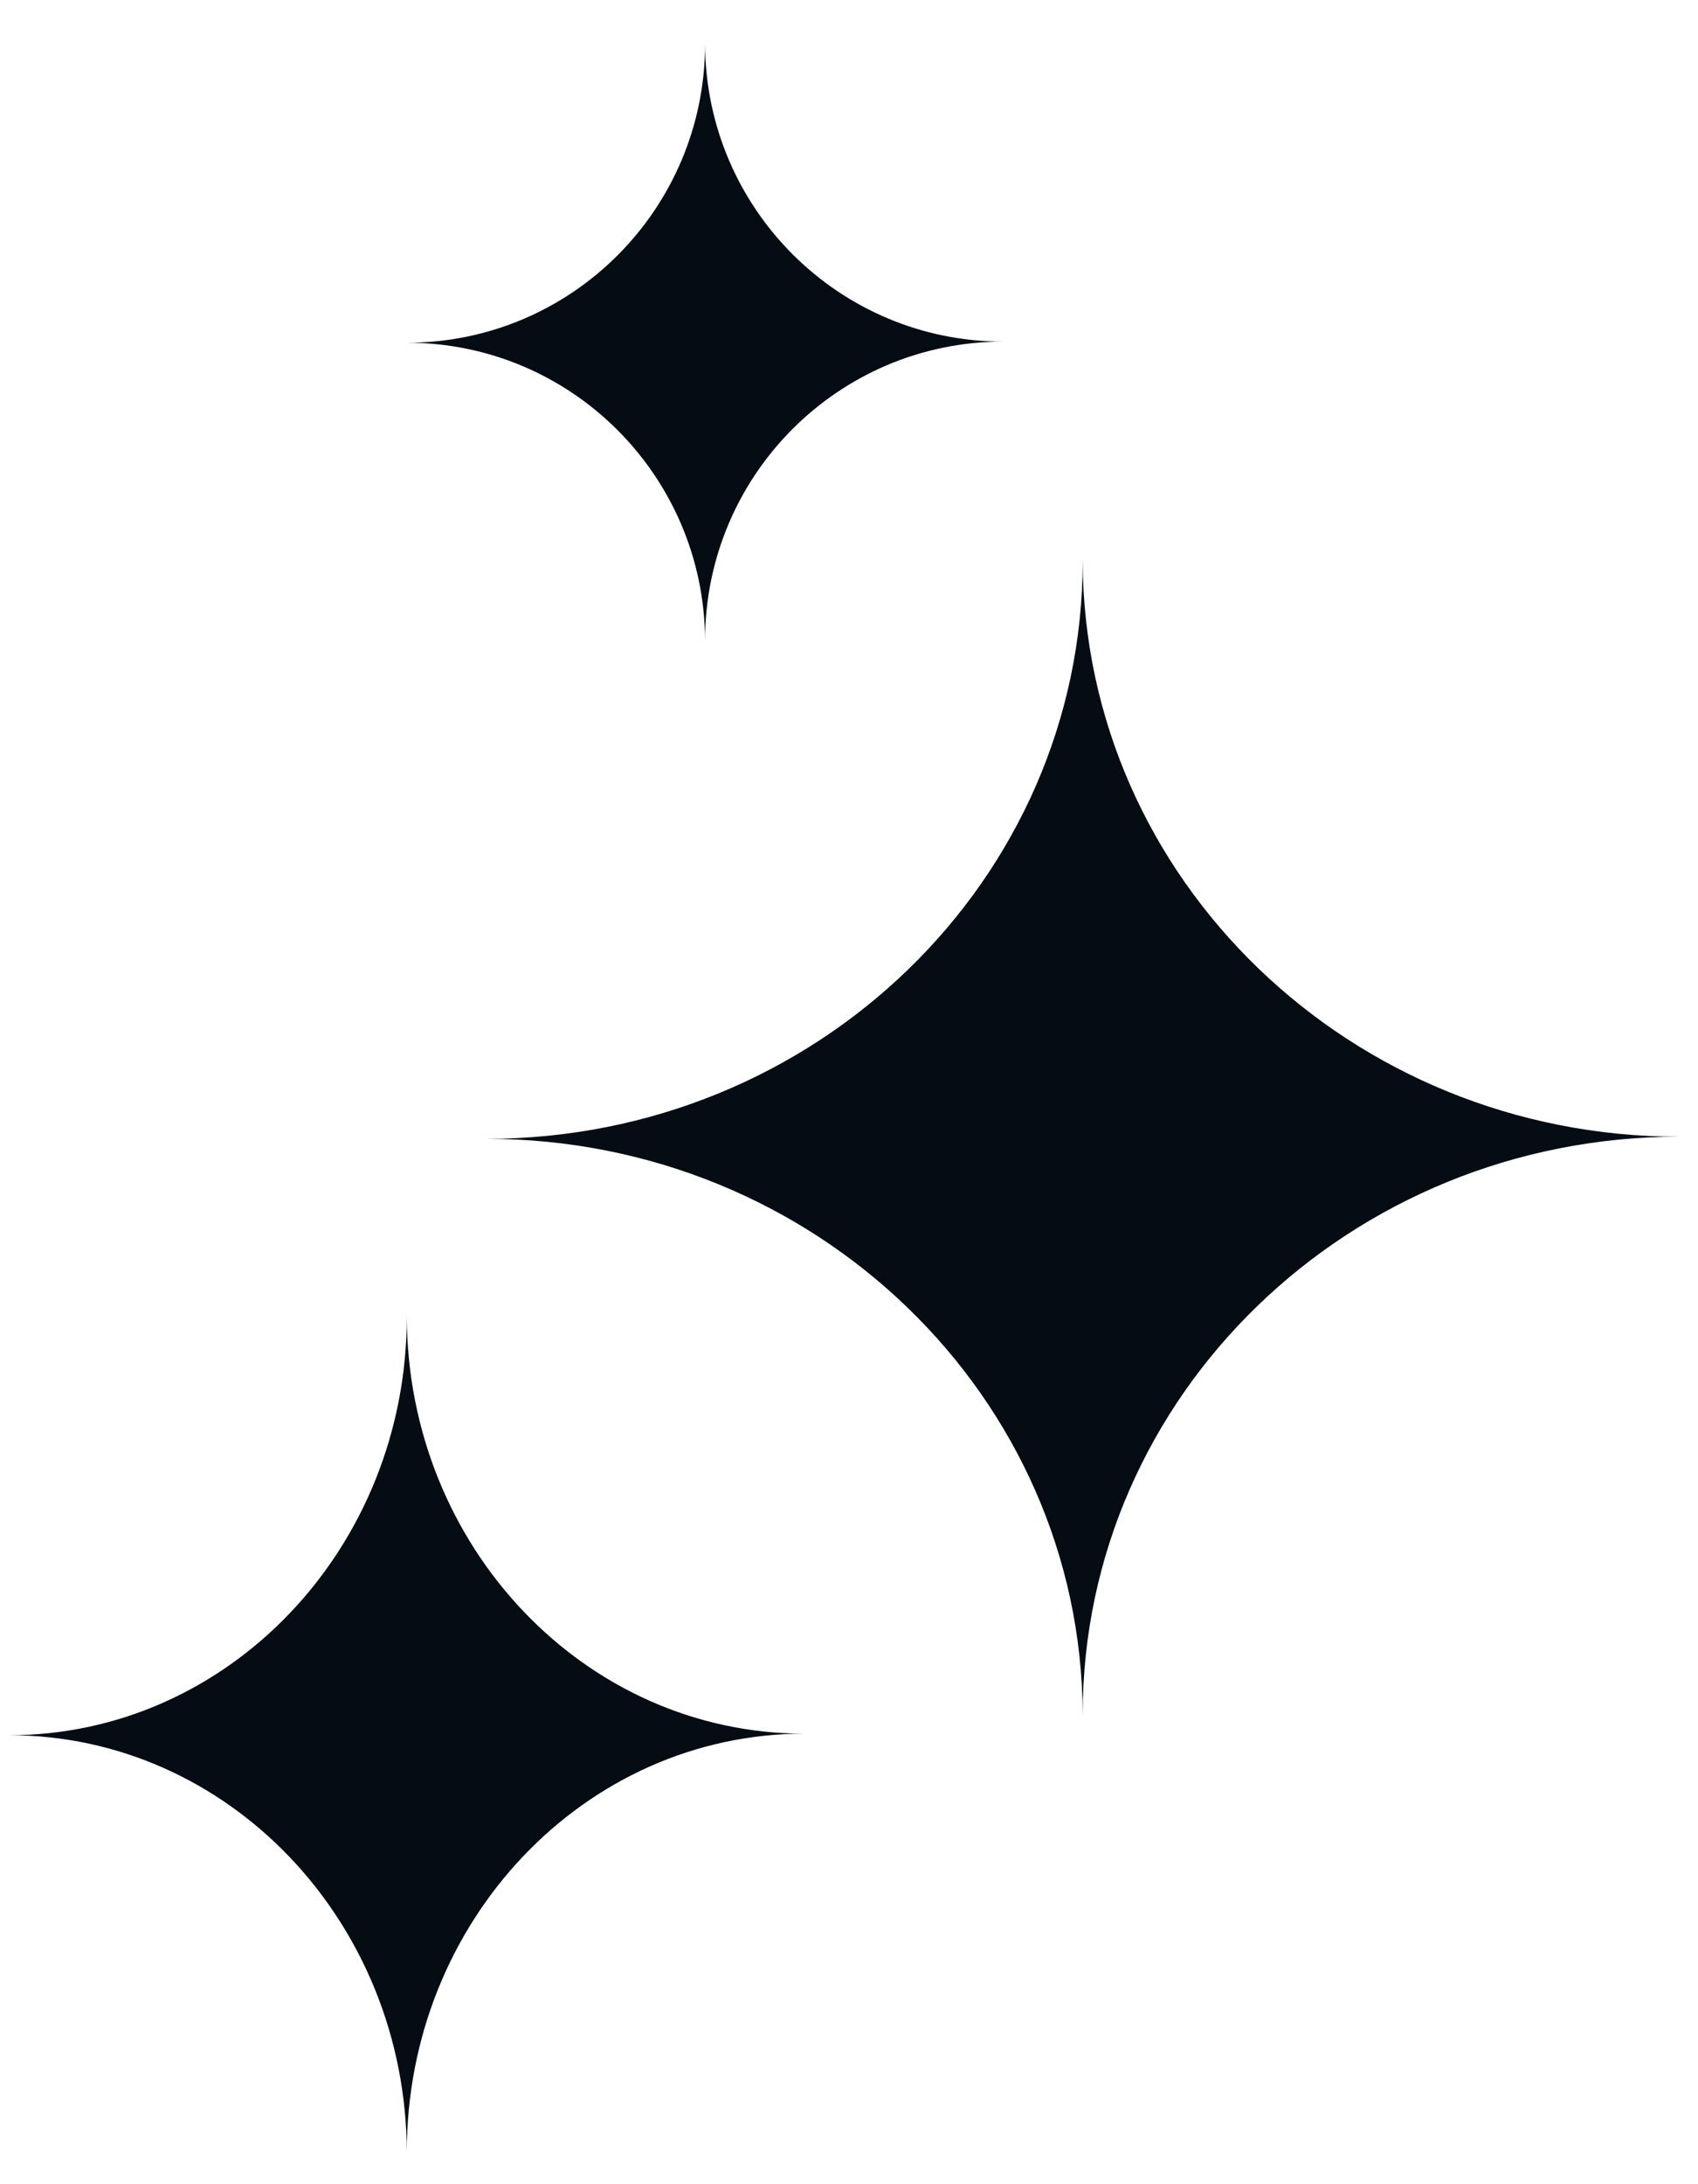
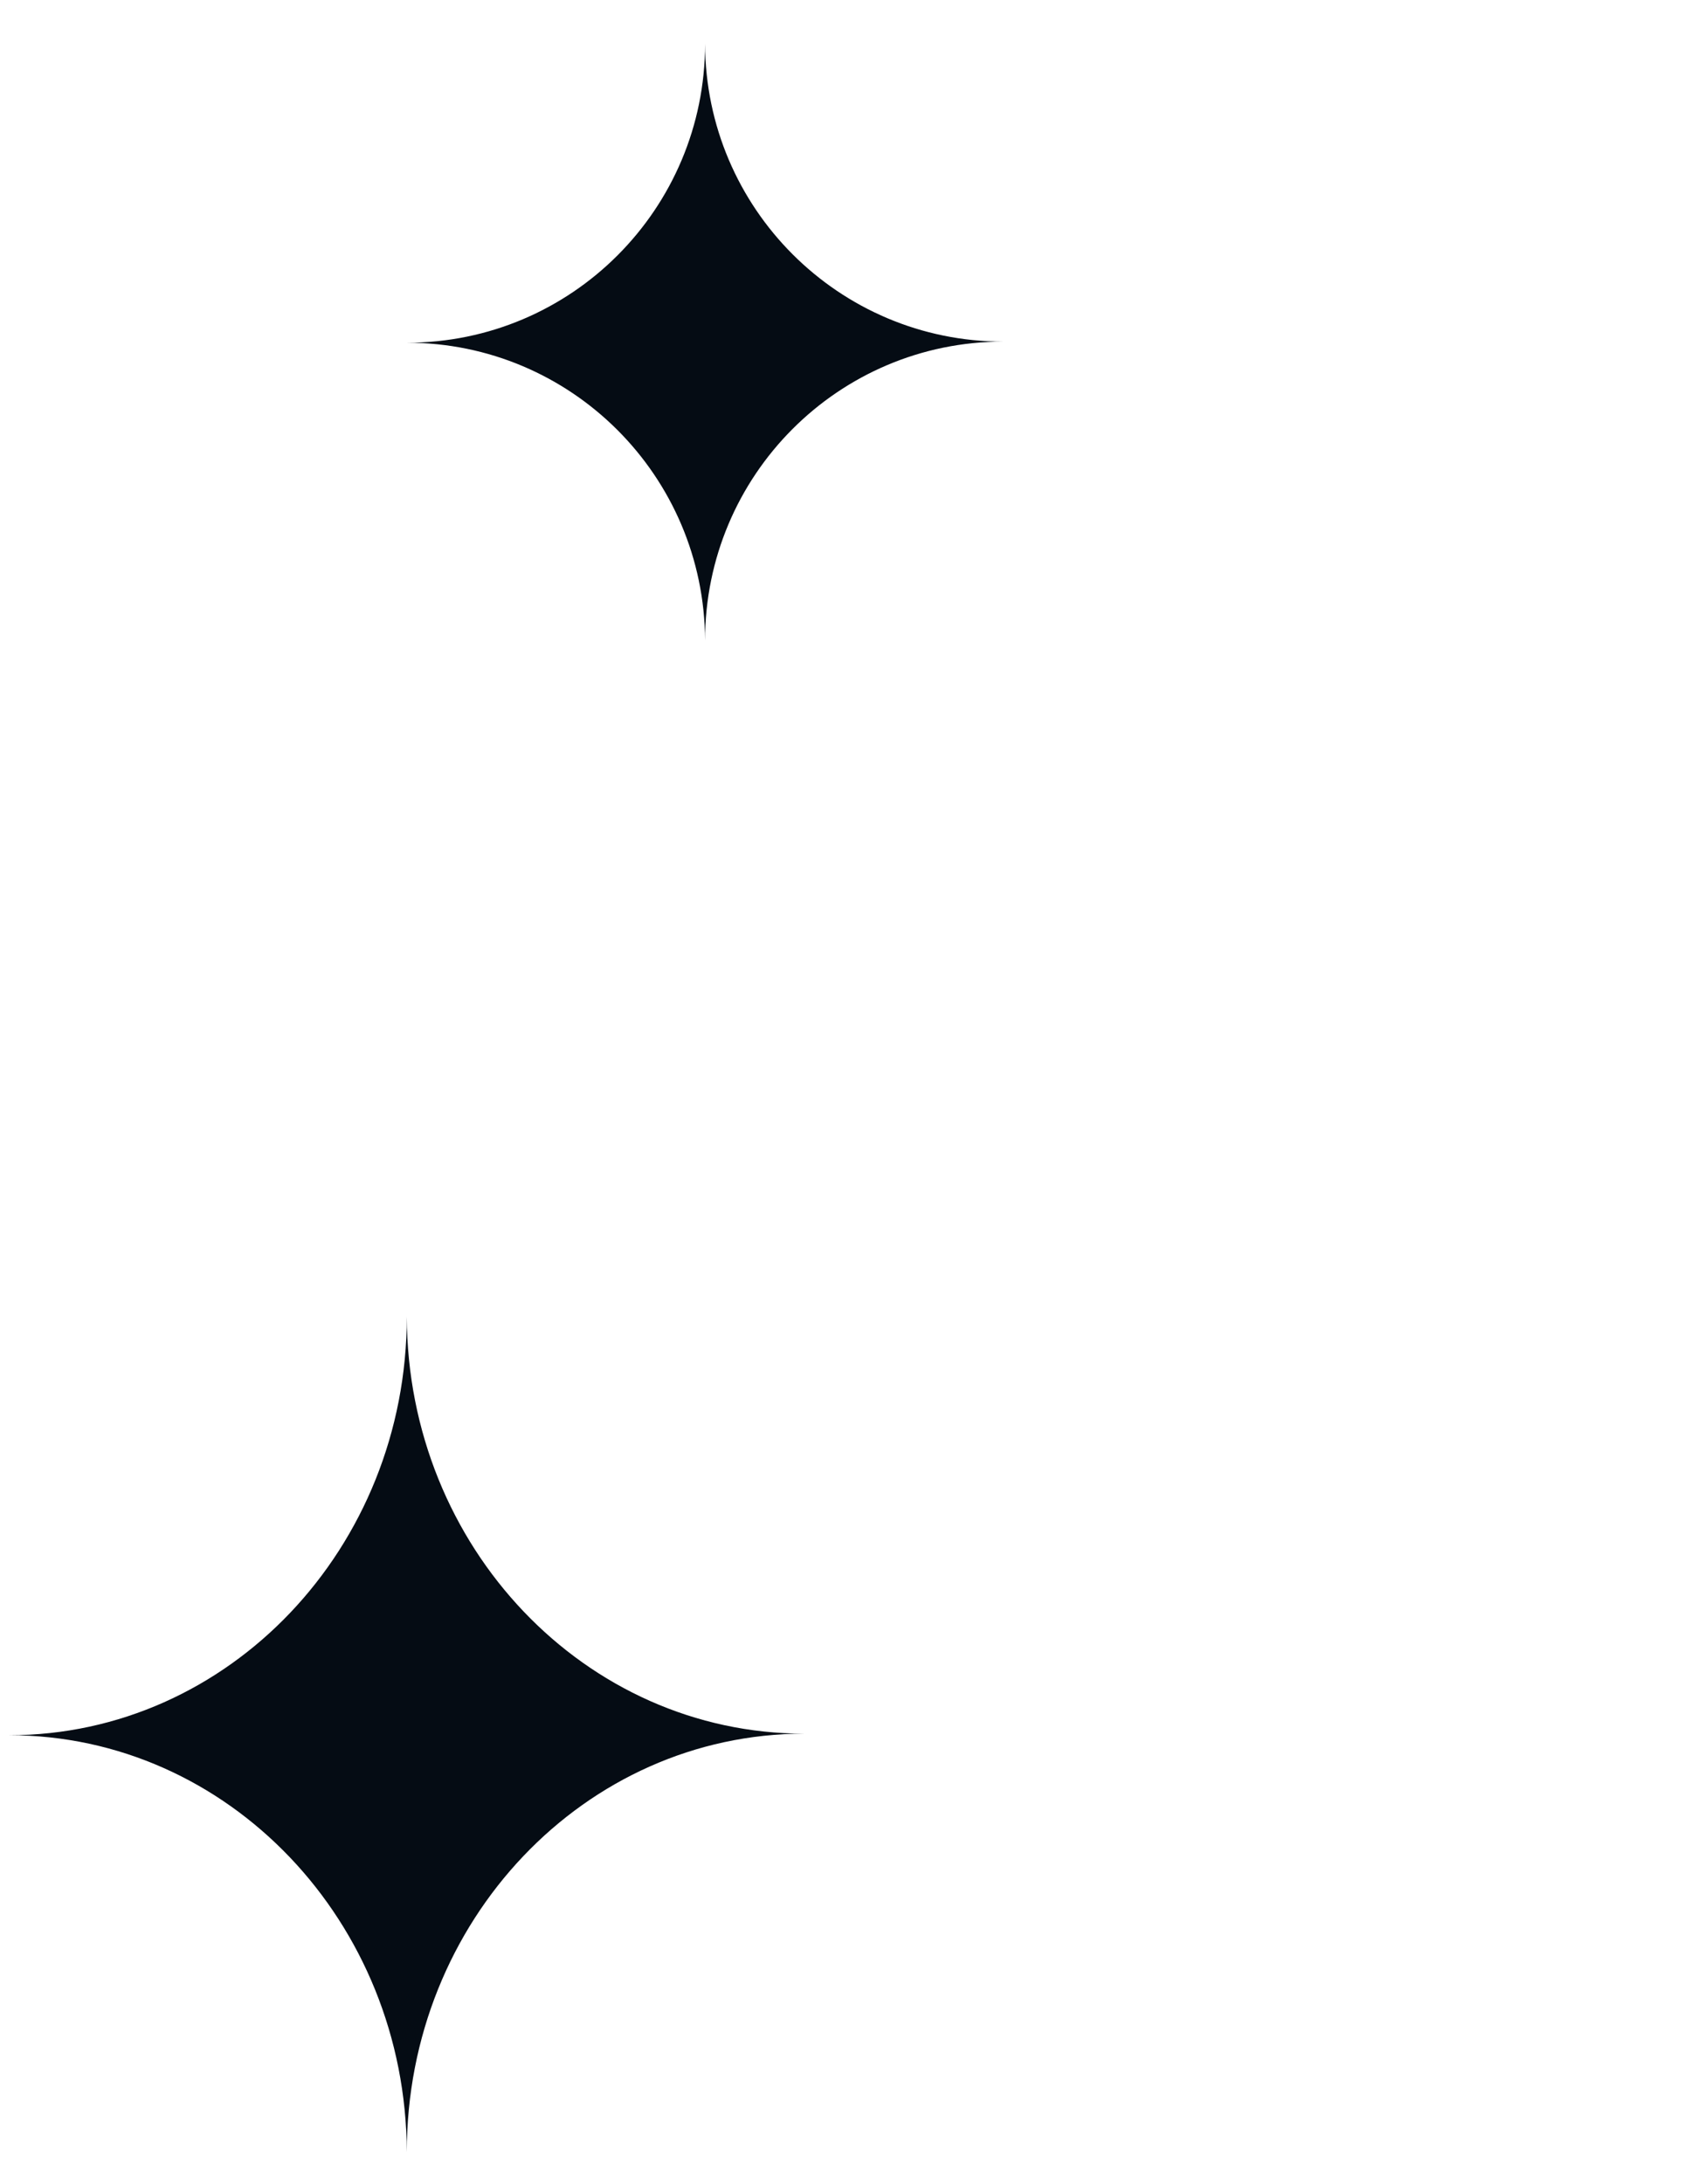
<svg xmlns="http://www.w3.org/2000/svg" fill="none" viewBox="0 0 35 45" height="45" width="35">
  <path fill="#050C14" d="M14.533 13.196C14.52 9.806 11.773 7.061 8.386 7.061C11.781 7.061 14.533 4.304 14.533 0.903C14.545 4.293 17.292 7.038 20.679 7.038C17.285 7.038 14.533 9.795 14.533 13.196Z" clip-rule="evenodd" fill-rule="evenodd" />
-   <path fill="#050C14" d="M22.317 35.325C22.293 28.77 16.798 23.463 10.024 23.463C16.814 23.463 22.317 18.133 22.317 11.558C22.342 18.113 27.837 23.419 34.611 23.419C27.821 23.419 22.317 28.75 22.317 35.325Z" clip-rule="evenodd" fill-rule="evenodd" />
  <path fill="#050C14" d="M8.385 44.339C8.368 39.593 4.705 35.75 0.189 35.75C4.715 35.75 8.385 31.89 8.385 27.128C8.401 31.875 12.064 35.718 16.58 35.718C12.054 35.718 8.385 39.578 8.385 44.339Z" clip-rule="evenodd" fill-rule="evenodd" />
</svg>